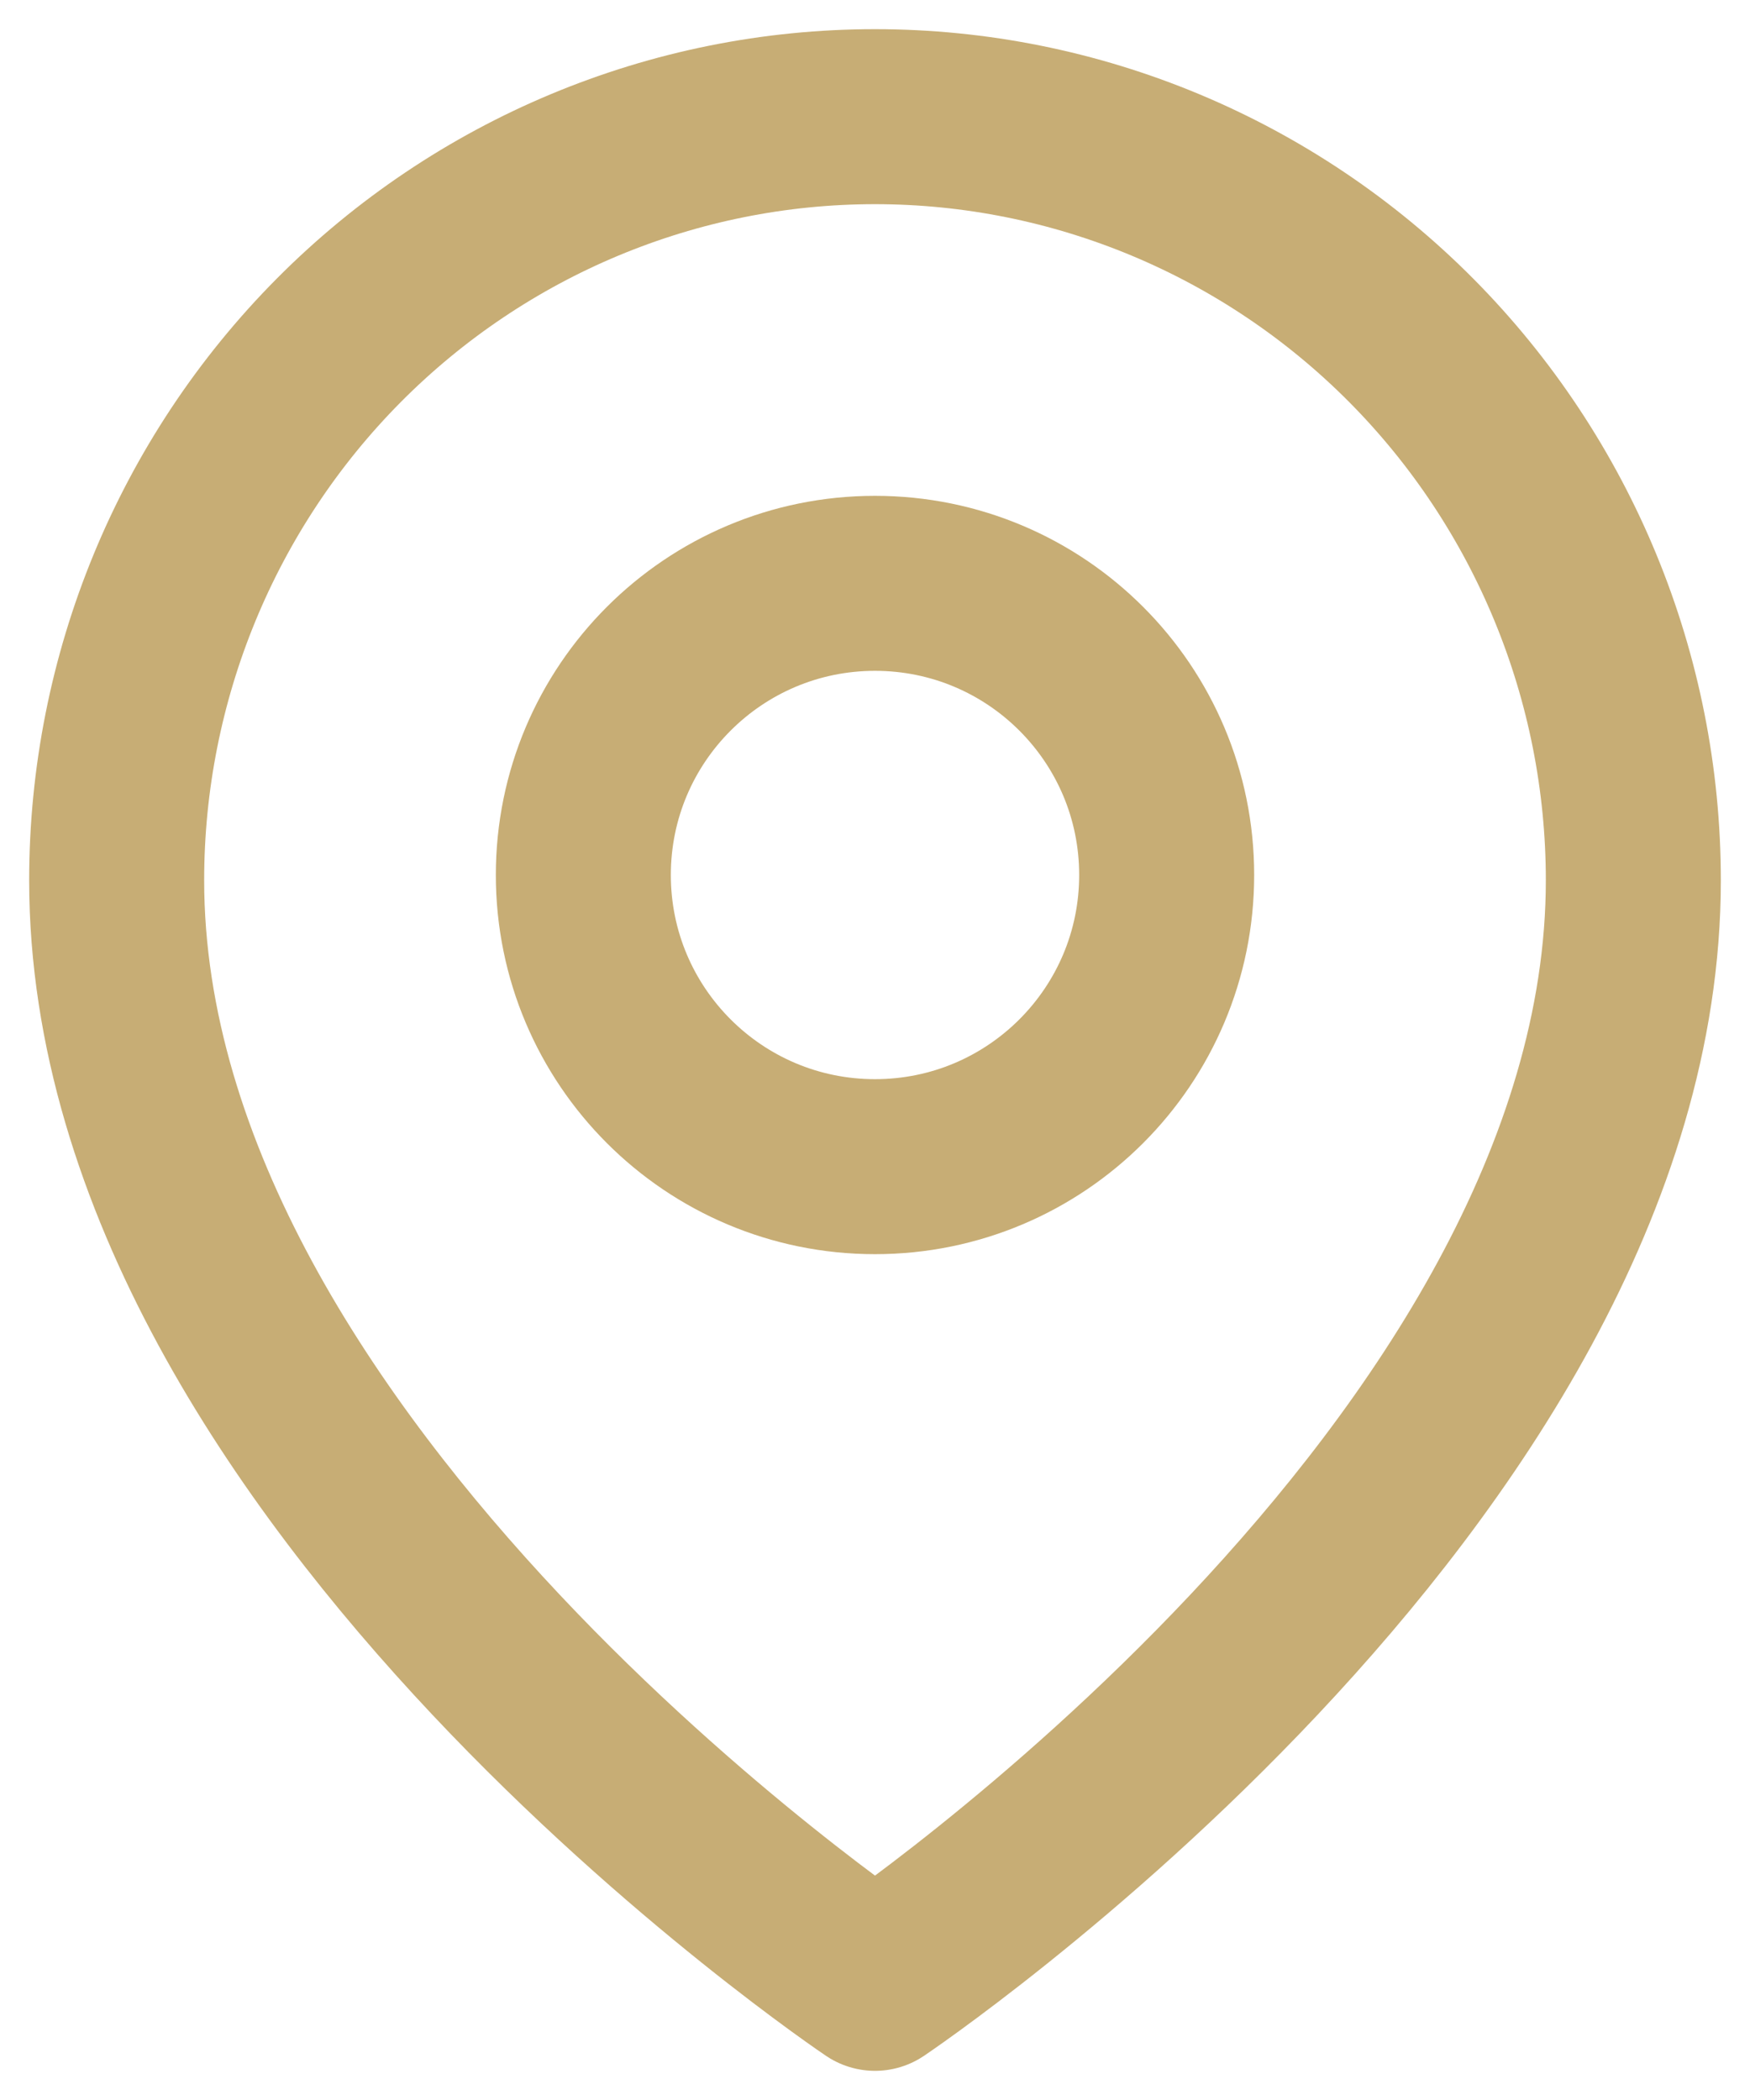
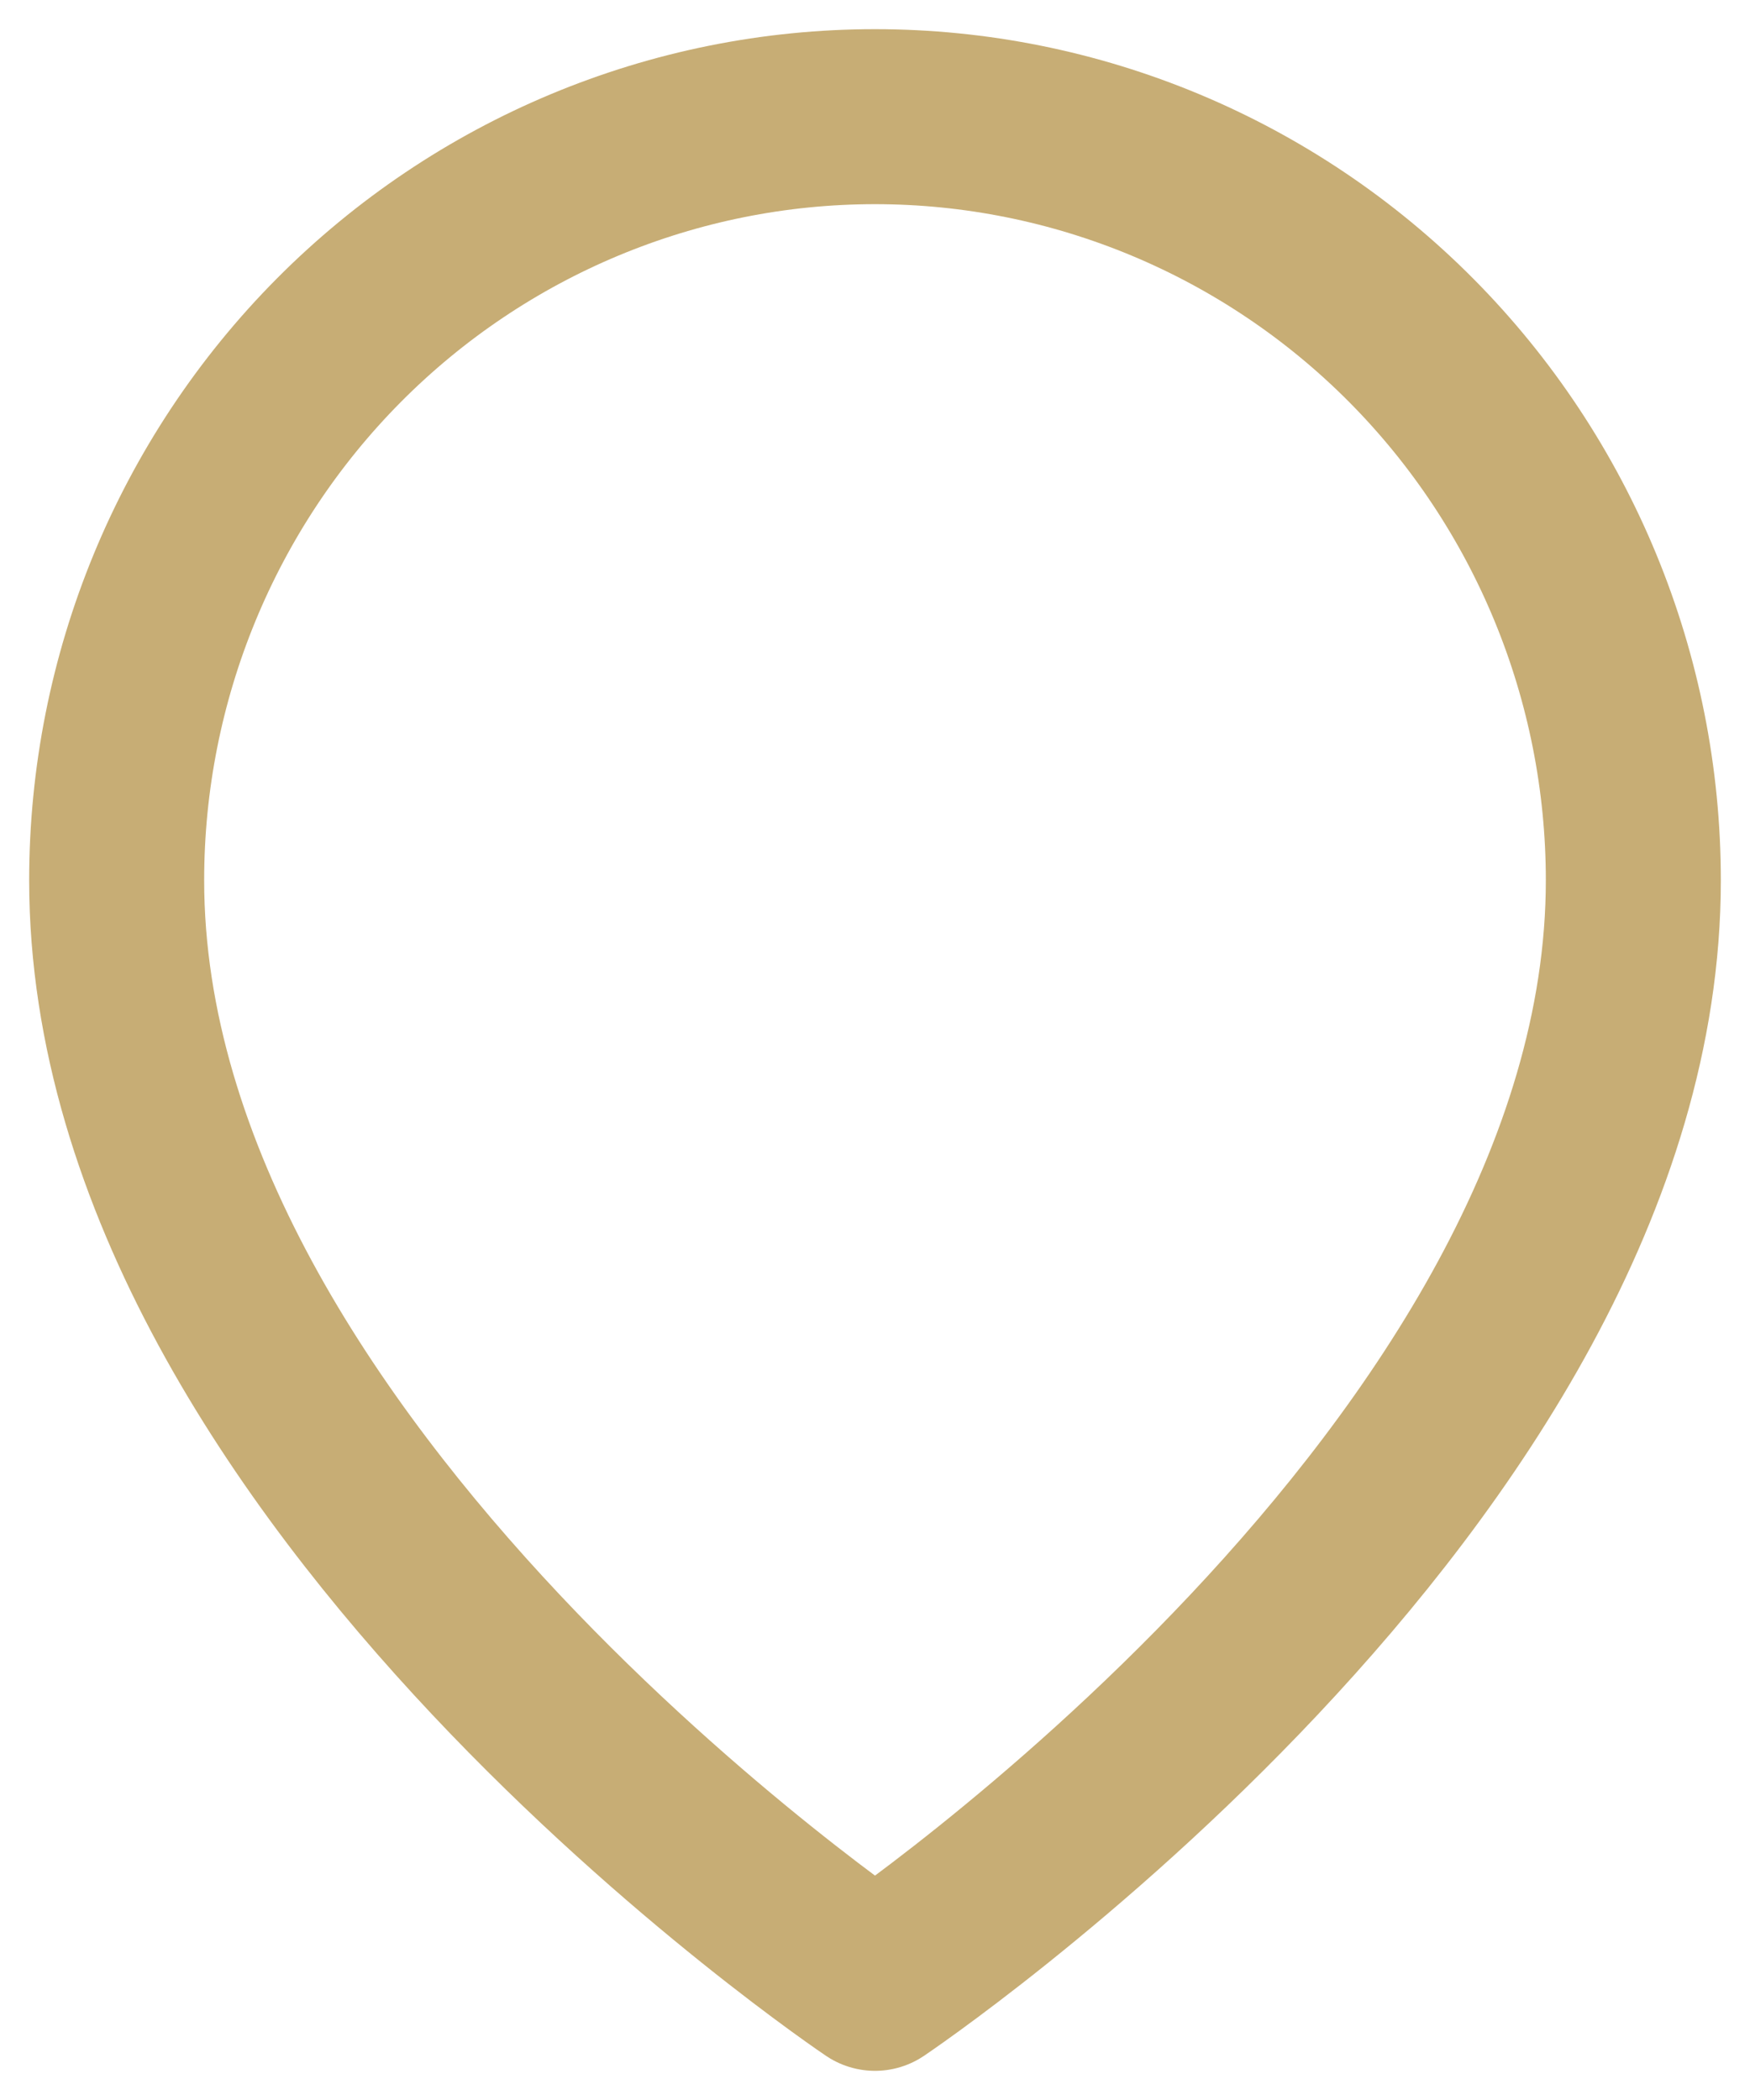
<svg xmlns="http://www.w3.org/2000/svg" width="15" height="18" viewBox="0 0 15 18" fill="none">
  <path d="M14 7.545C14 12.636 7.5 17 7.5 17C7.5 17 1 12.636 1 7.545C1 5.809 1.685 4.145 2.904 2.917C4.123 1.69 5.776 1 7.5 1C9.224 1 10.877 1.69 12.096 2.917C13.315 4.145 14 5.809 14 7.545Z" stroke="#C7AD75" stroke-width="1.5" stroke-linecap="round" stroke-linejoin="round" />
-   <path d="M7.5 10C8.881 10 10 8.881 10 7.5C10 6.119 8.881 5 7.5 5C6.119 5 5 6.119 5 7.5C5 8.881 6.119 10 7.5 10Z" stroke="#C7AD75" stroke-width="1.5" stroke-linecap="round" stroke-linejoin="round" />
</svg>